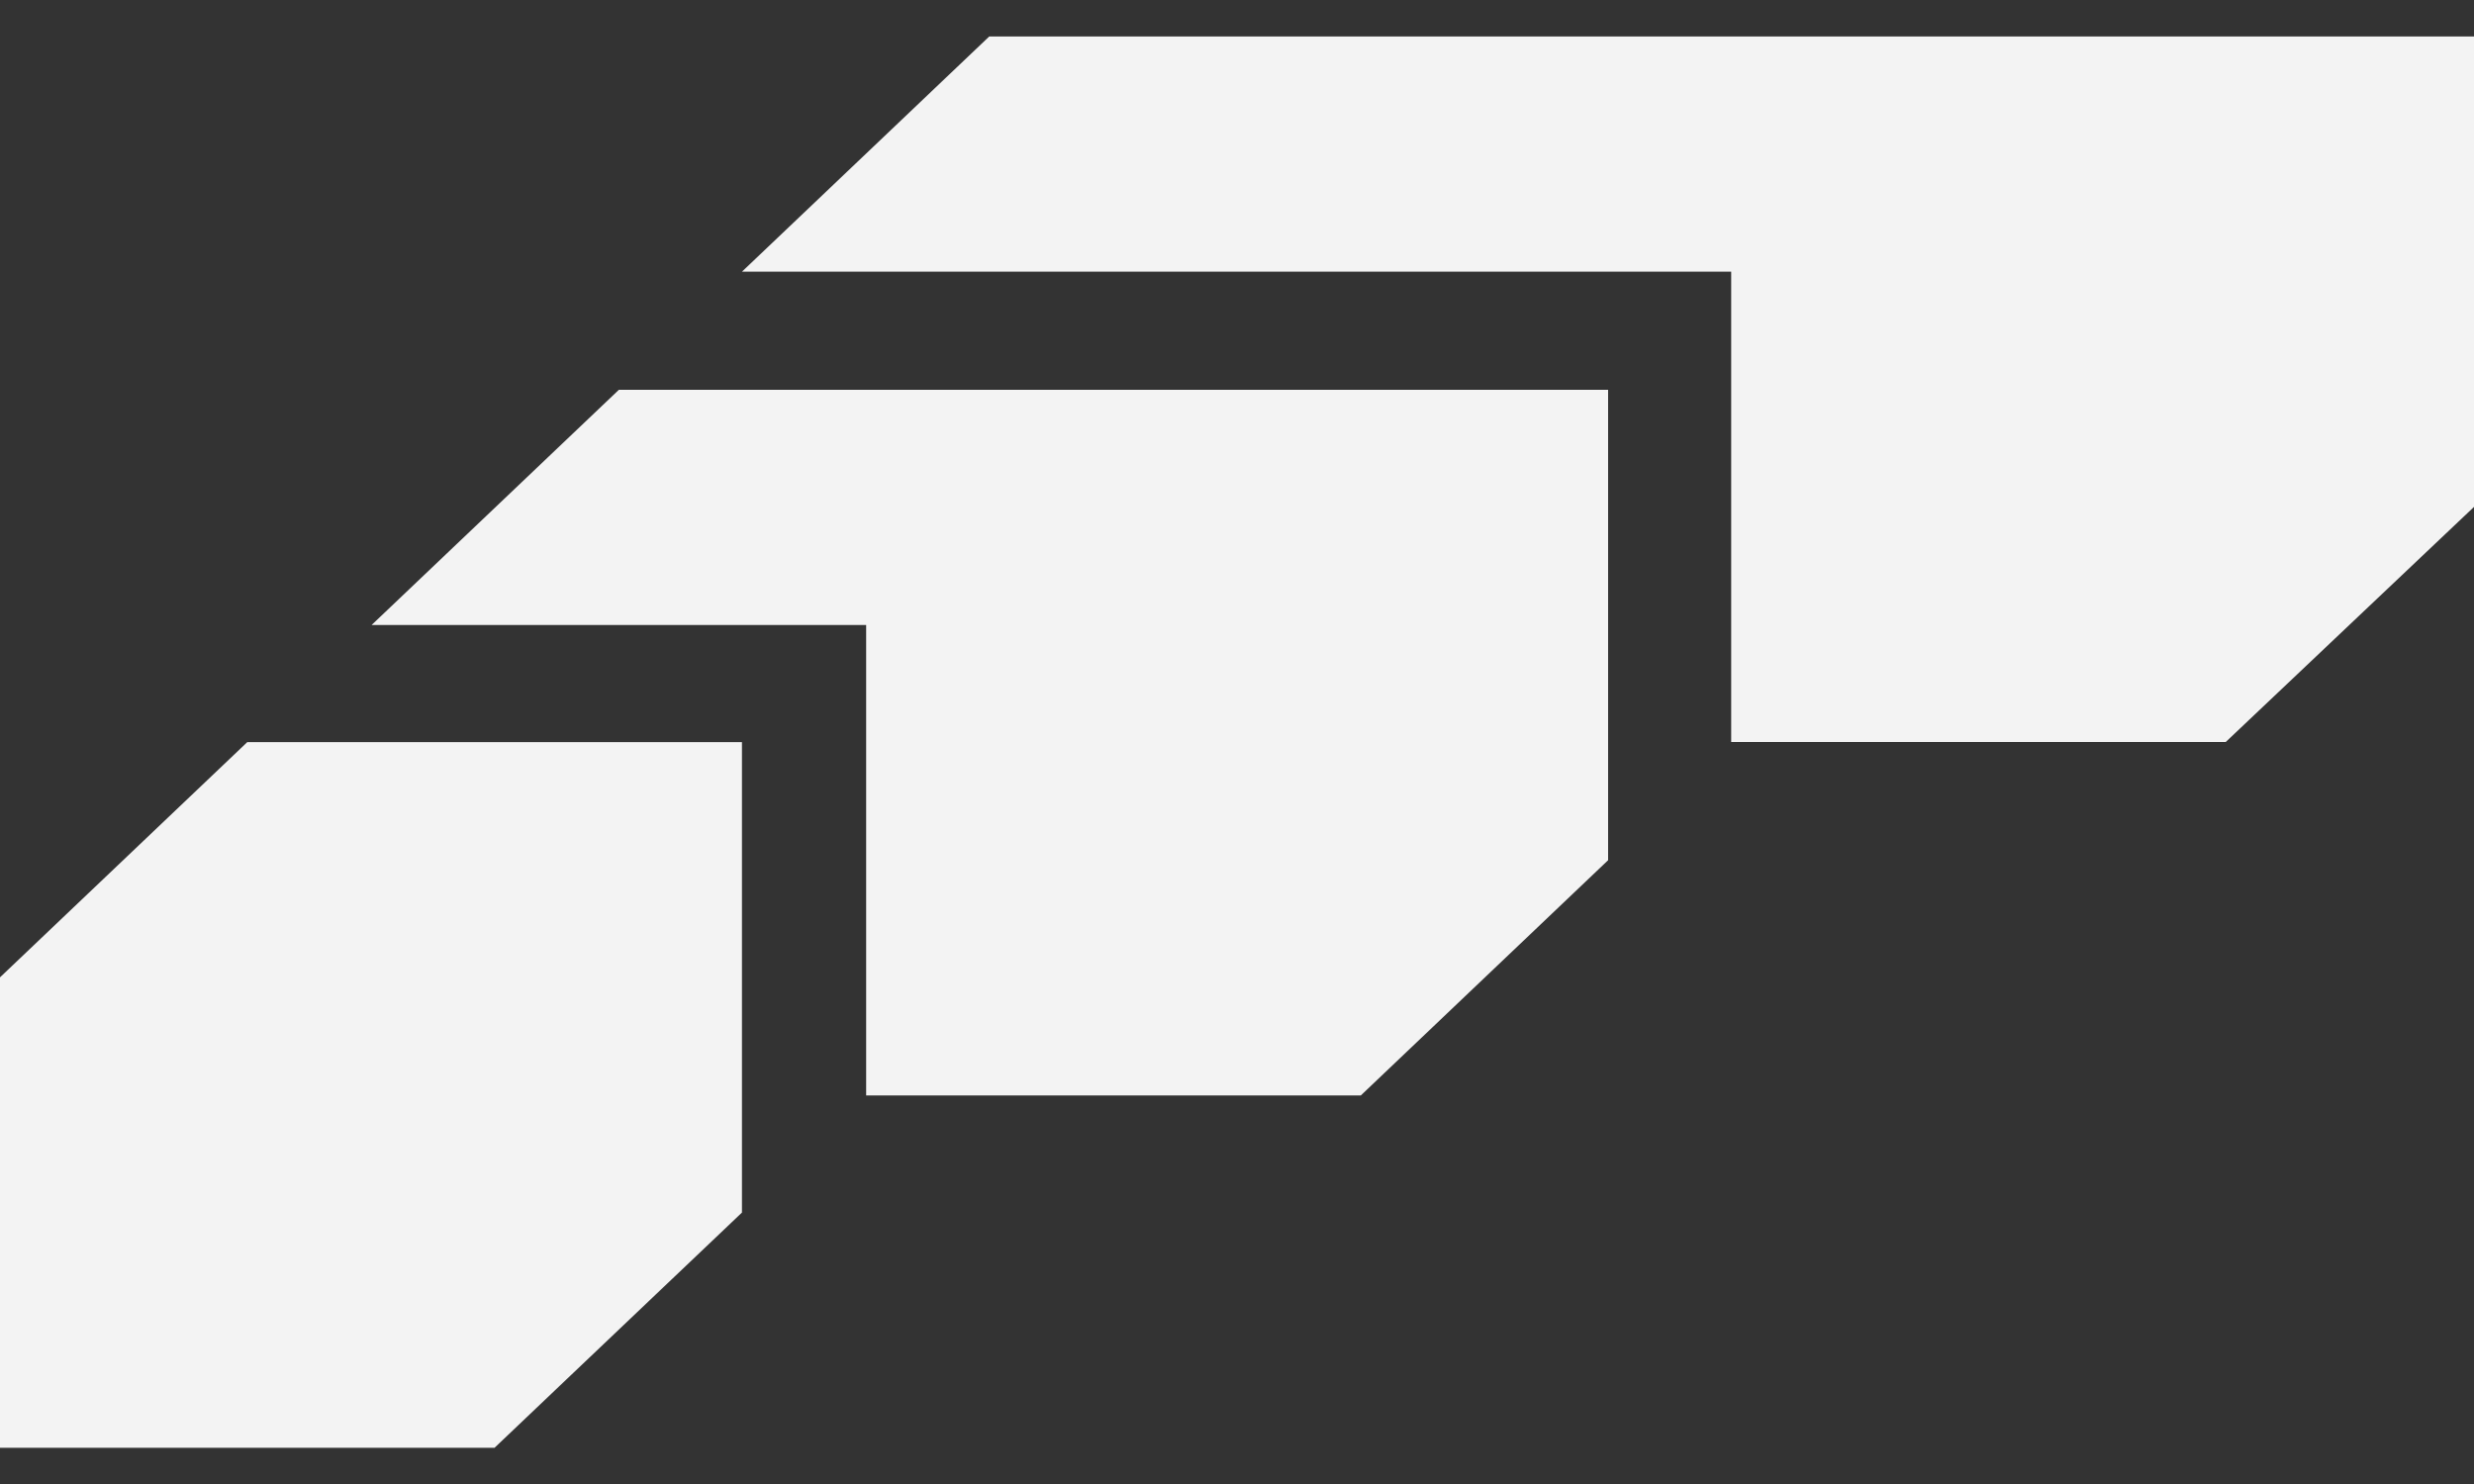
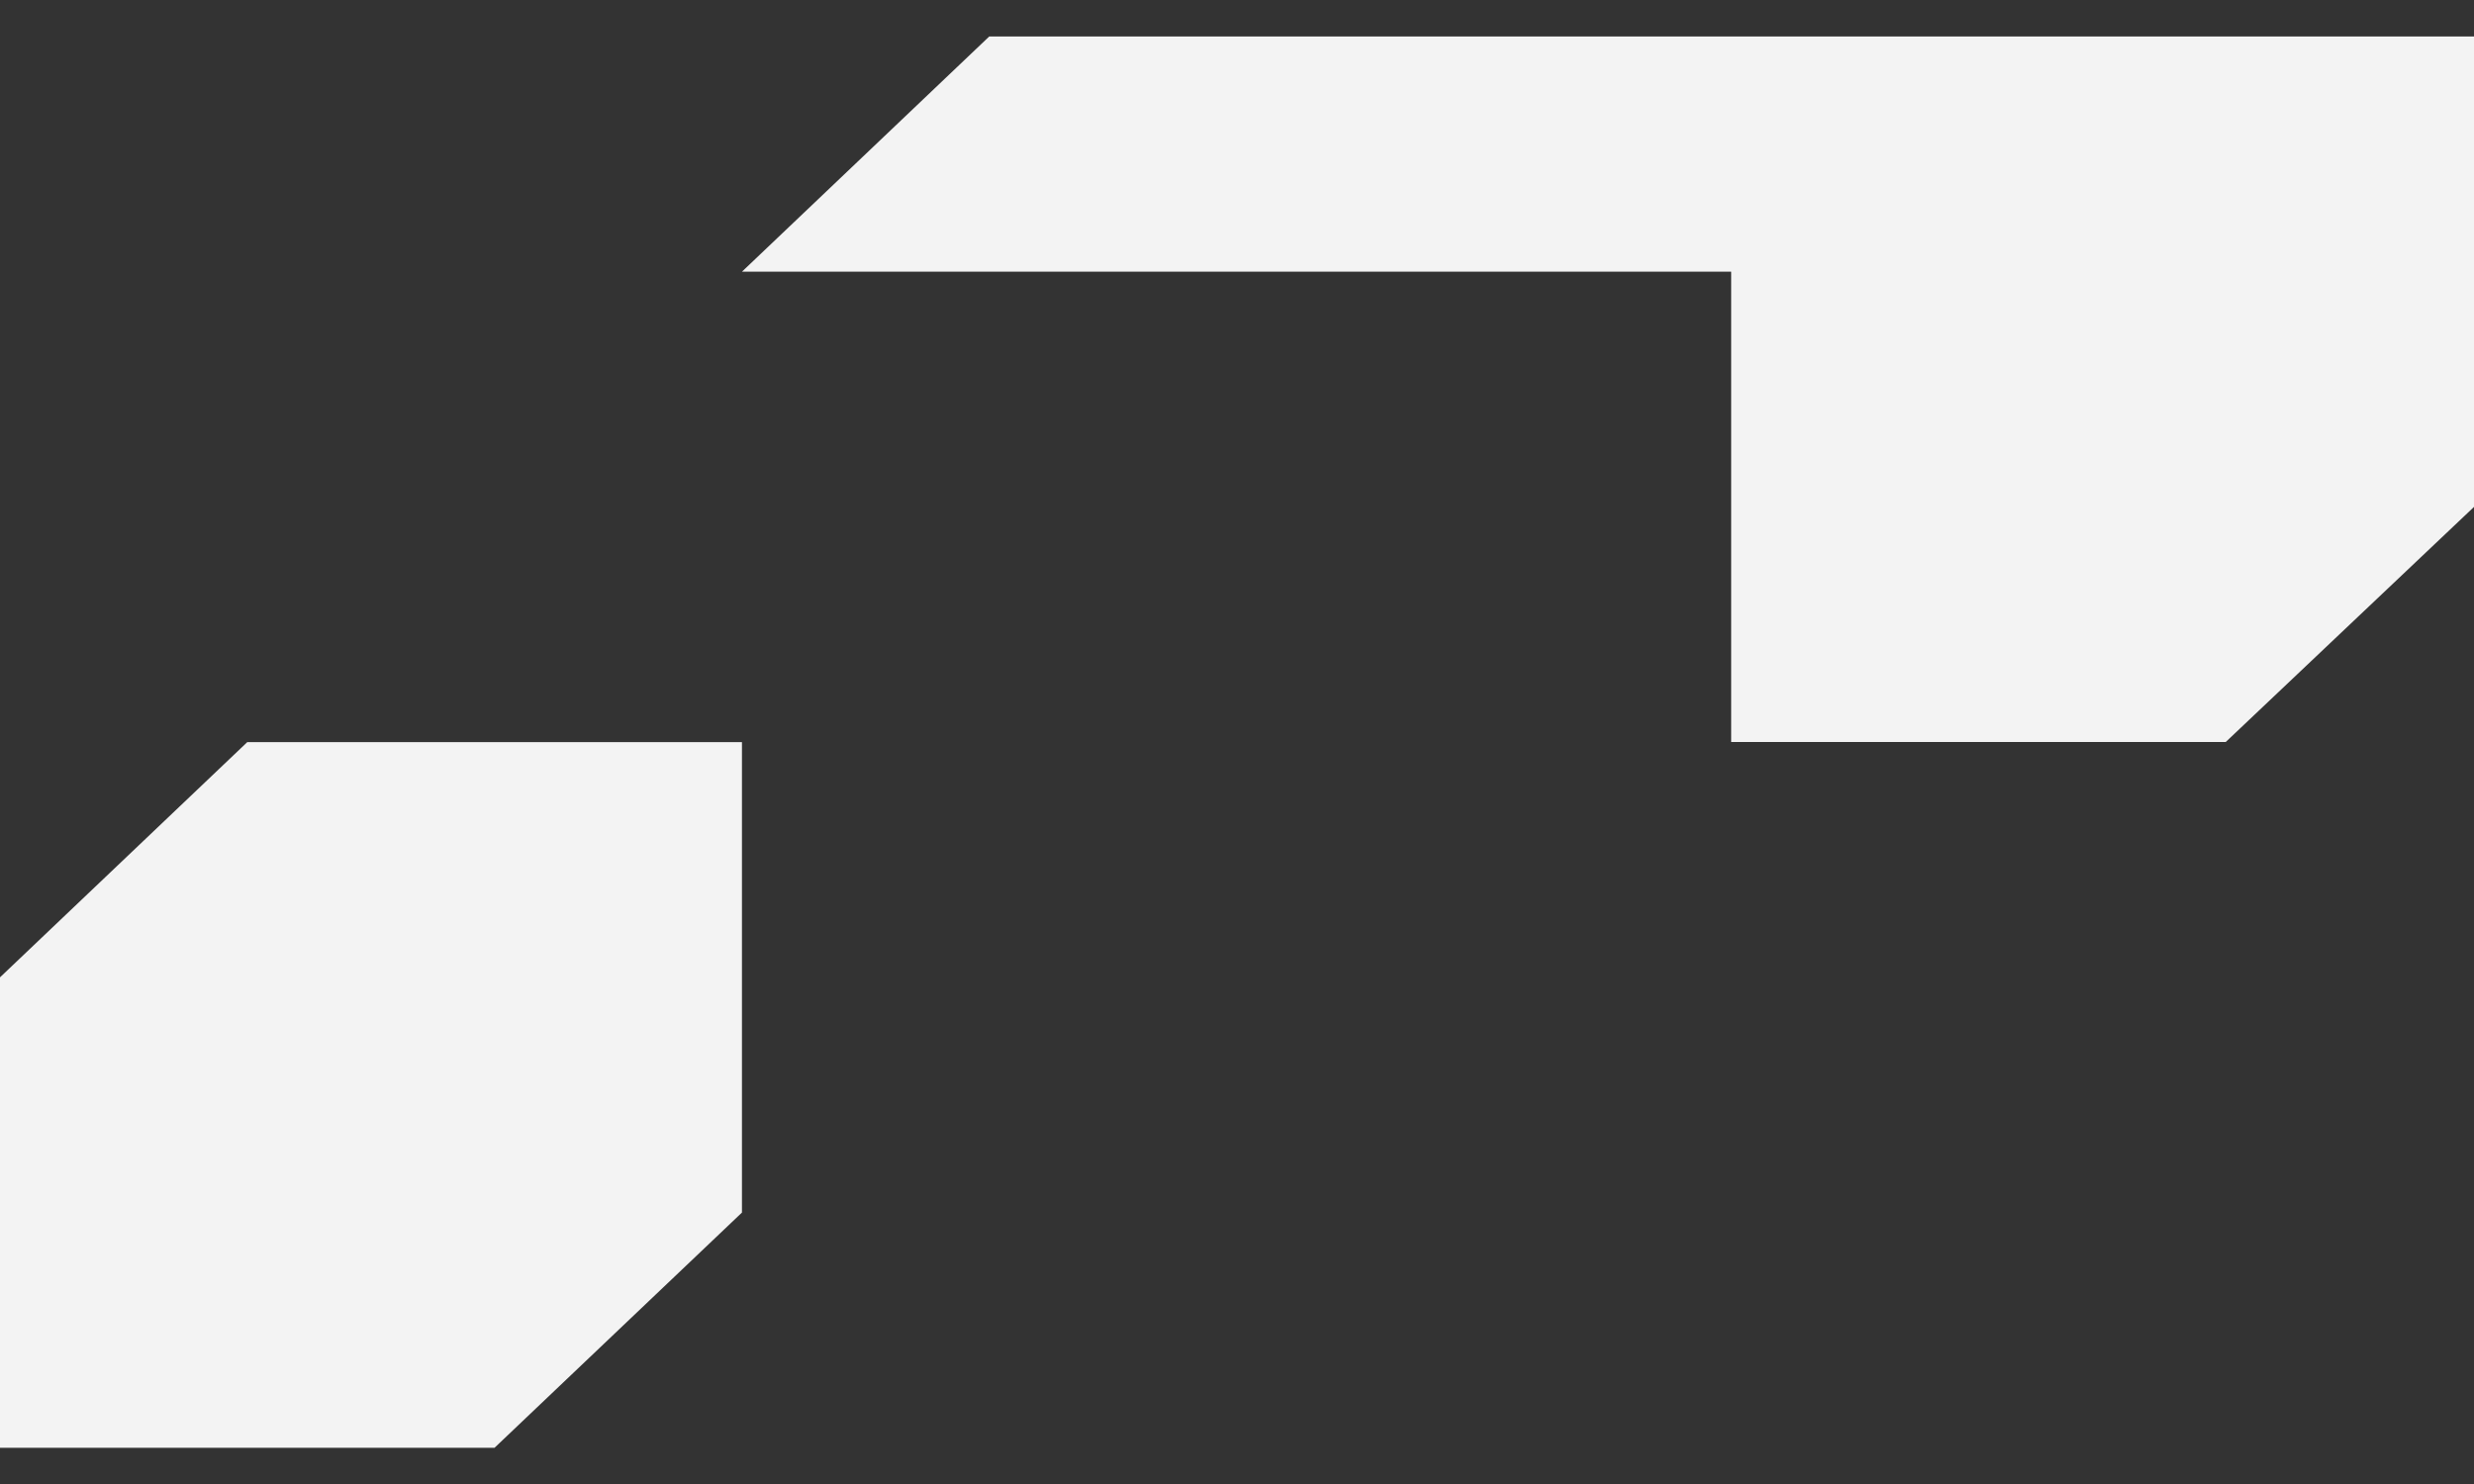
<svg xmlns="http://www.w3.org/2000/svg" width="20" height="12" viewBox="0 0 20 12" fill="none">
  <rect x="0" y="0" width="20" height="12" fill="#333333" stroke="none" />
  <path d="M7.997 0.295H20V4.099L17.993 6H13.995V2.197H5.998L7.997 0.295Z" fill="#F3F3F3" />
-   <path d="M13 3.152V6.956L11.001 8.858H7.002V5.054H3.004L5.003 3.152H13Z" fill="#F3F3F3" />
  <path d="M0 7.903L1.999 6.001H5.998V9.805L3.998 11.707H0V7.903Z" fill="#F3F3F3" />
</svg>